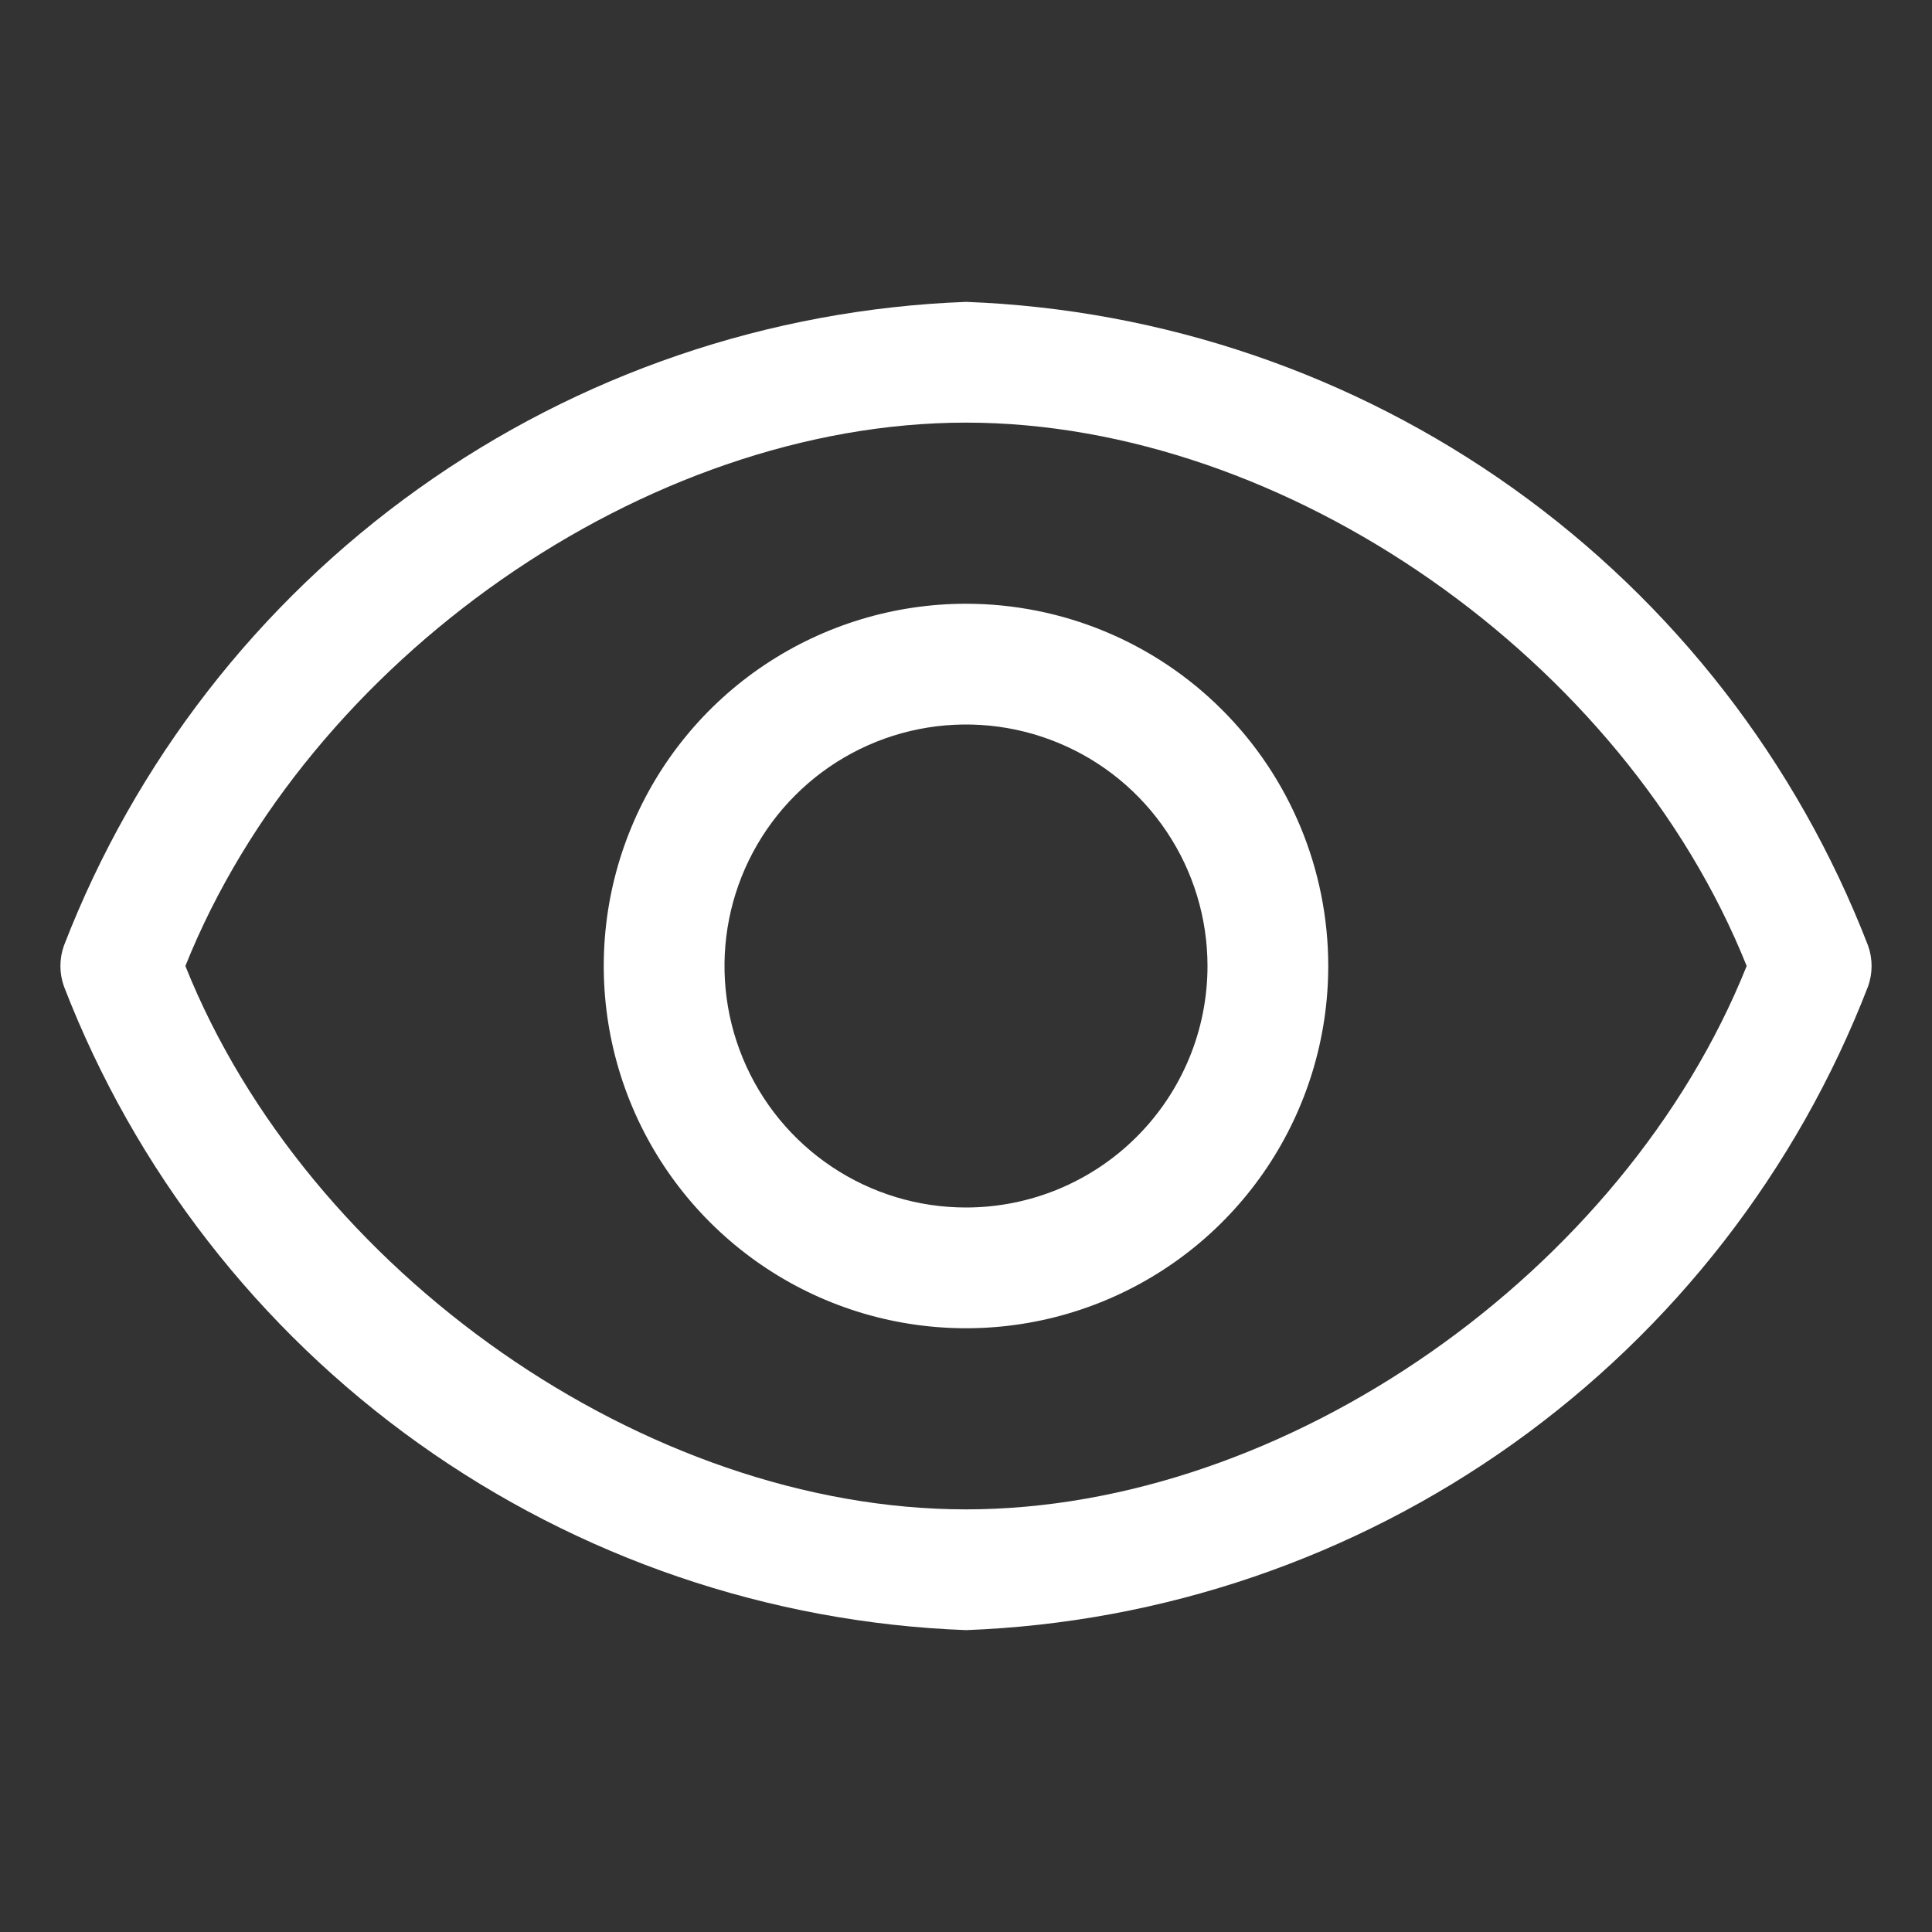
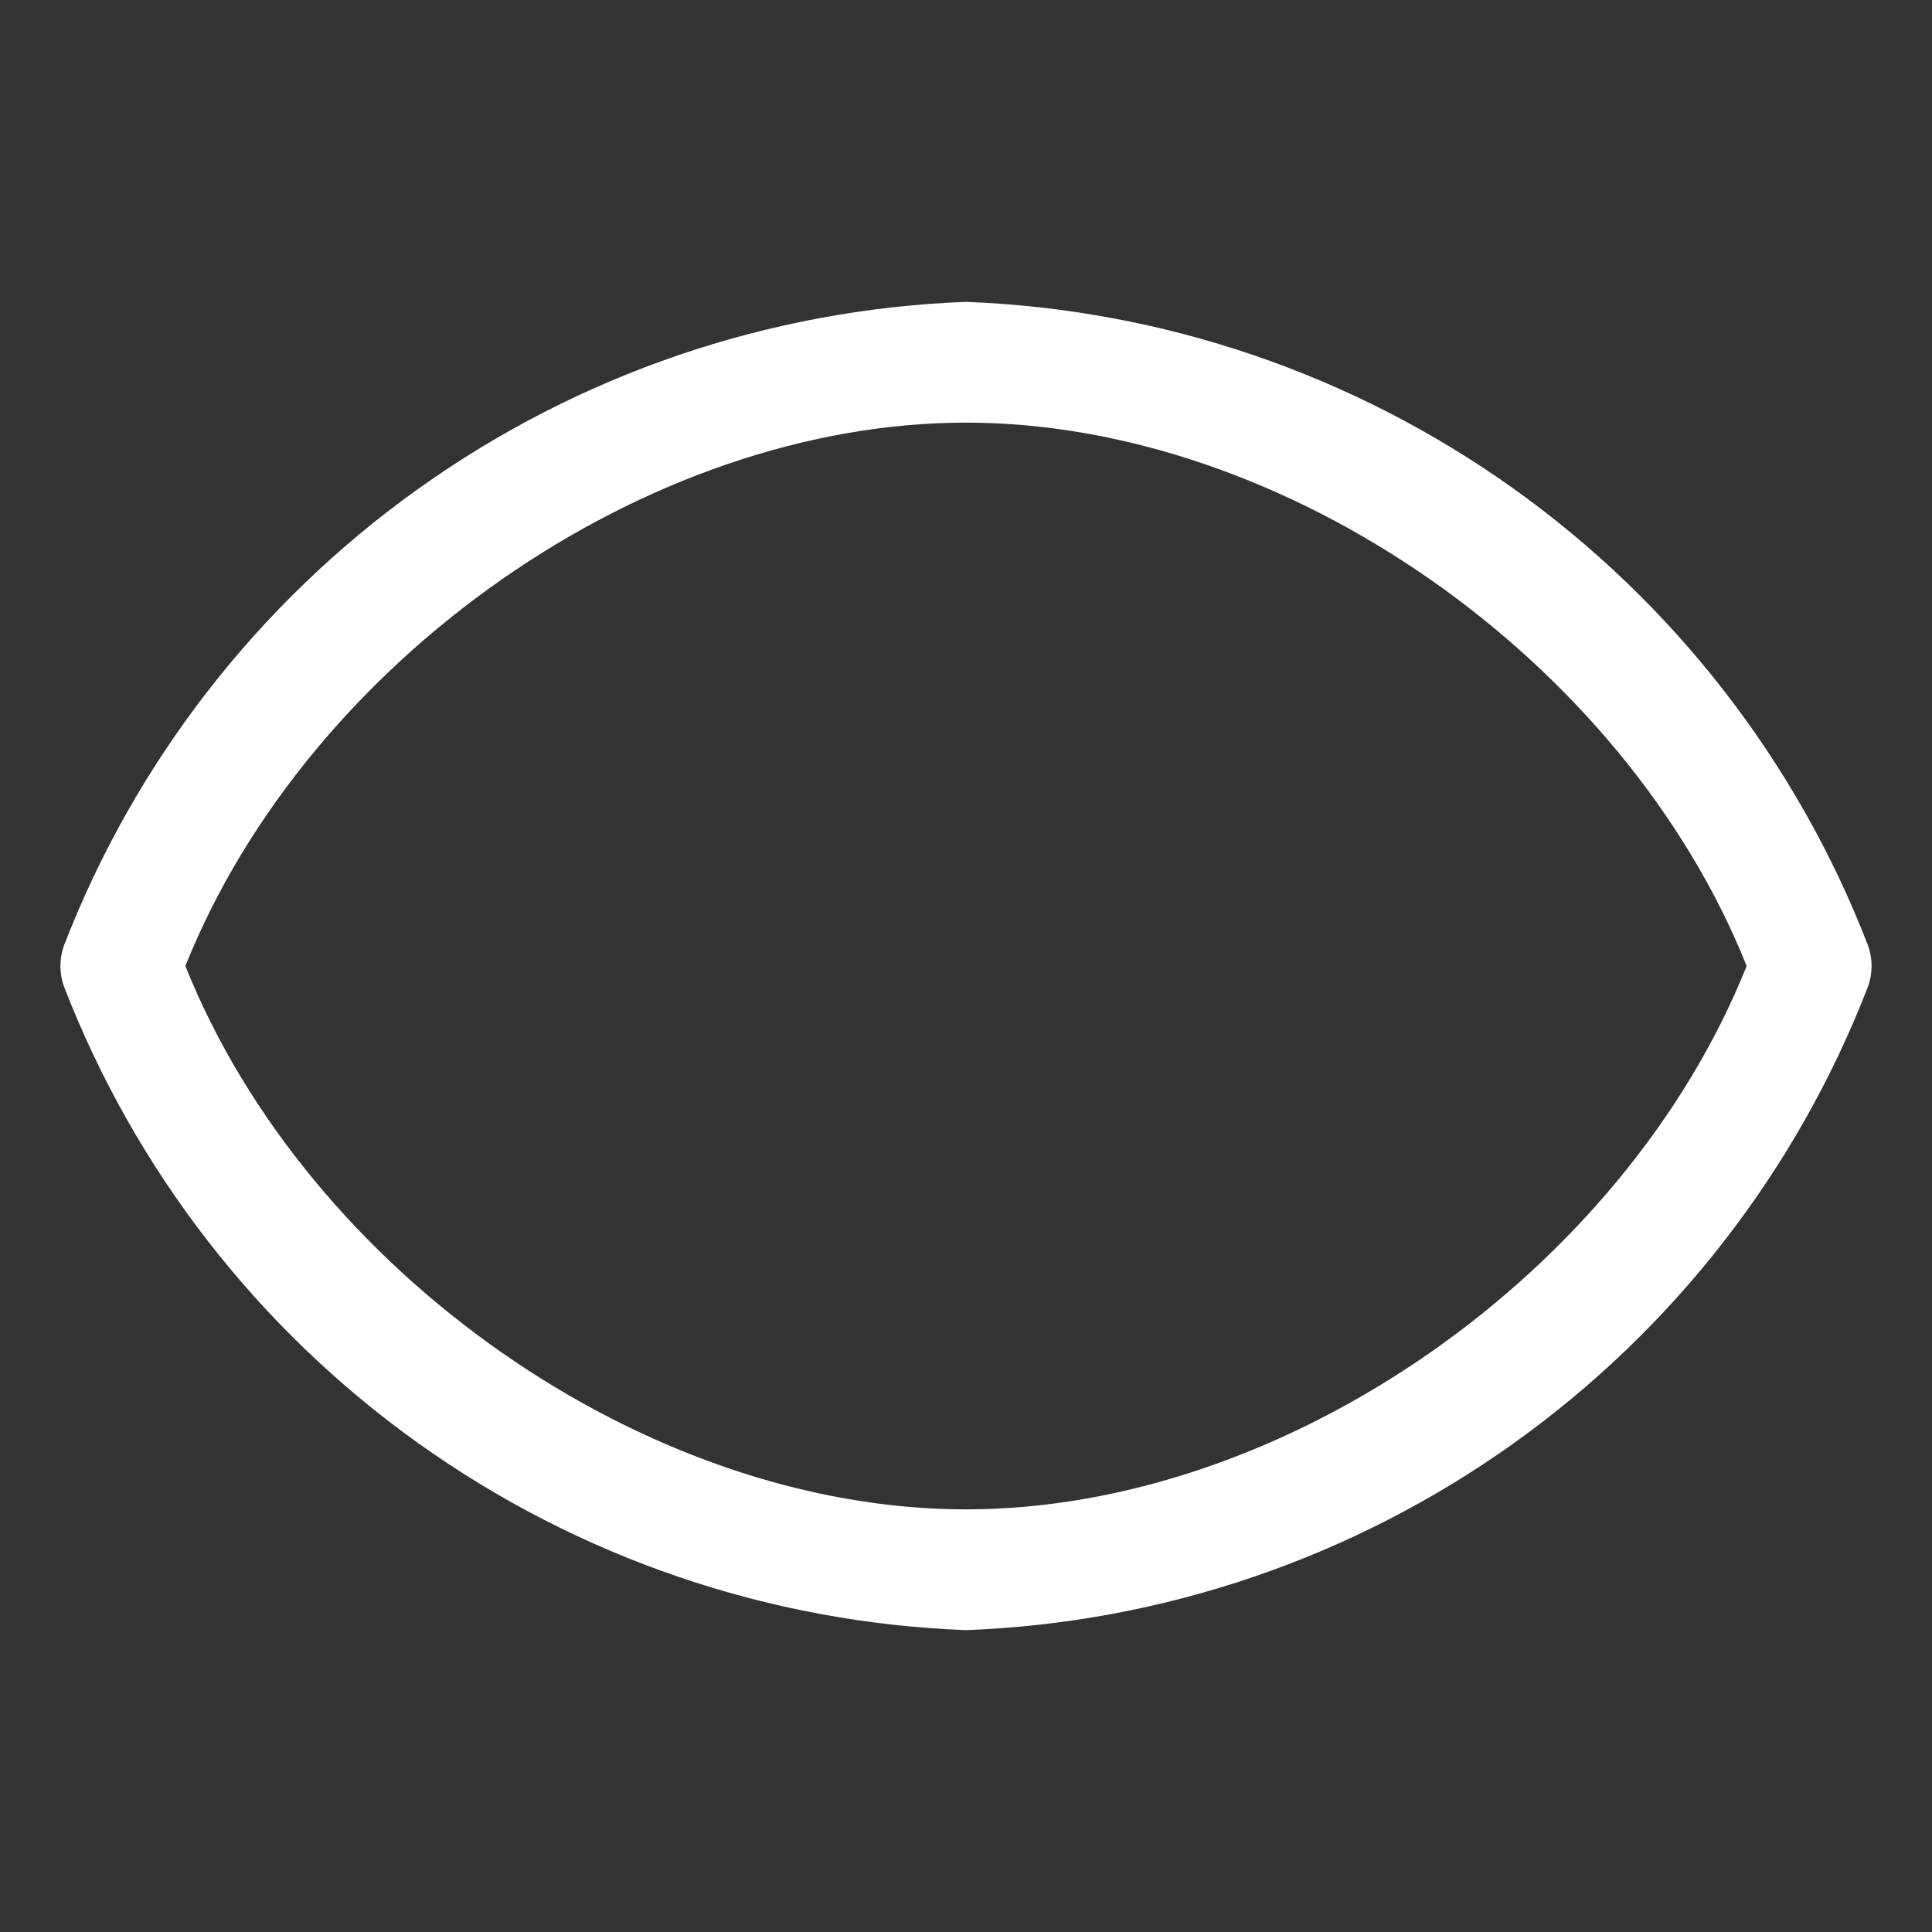
<svg xmlns="http://www.w3.org/2000/svg" width="40" height="40" viewBox="0 0 40 40" fill="none">
  <rect x="0" y="0" width="40" height="40" fill="#333333" stroke="none" />
  <path d="M38.675 19.575C37.205 15.772 34.653 12.483 31.334 10.115C28.015 7.747 24.074 6.403 20 6.25C15.926 6.403 11.986 7.747 8.667 10.115C5.348 12.483 2.795 15.772 1.325 19.575C1.226 19.85 1.226 20.15 1.325 20.425C2.795 24.228 5.348 27.517 8.667 29.885C11.986 32.253 15.926 33.597 20 33.75C24.074 33.597 28.015 32.253 31.334 29.885C34.653 27.517 37.205 24.228 38.675 20.425C38.774 20.15 38.774 19.85 38.675 19.575ZM20 31.25C13.375 31.25 6.375 26.337 3.838 20C6.375 13.662 13.375 8.75 20 8.75C26.625 8.75 33.625 13.662 36.163 20C33.625 26.337 26.625 31.25 20 31.25Z" fill="white" />
-   <path d="M20 12.5C18.517 12.5 17.067 12.94 15.833 13.764C14.6 14.588 13.639 15.759 13.071 17.13C12.503 18.5 12.355 20.008 12.644 21.463C12.934 22.918 13.648 24.254 14.697 25.303C15.746 26.352 17.082 27.067 18.537 27.356C19.992 27.645 21.5 27.497 22.87 26.929C24.241 26.361 25.412 25.4 26.236 24.167C27.06 22.933 27.5 21.483 27.5 20C27.5 18.011 26.71 16.103 25.303 14.697C23.897 13.29 21.989 12.5 20 12.5ZM20 25C19.011 25 18.044 24.707 17.222 24.157C16.4 23.608 15.759 22.827 15.381 21.913C15.002 21 14.903 19.994 15.096 19.024C15.289 18.055 15.765 17.164 16.465 16.465C17.164 15.765 18.055 15.289 19.025 15.096C19.994 14.903 21 15.002 21.913 15.381C22.827 15.759 23.608 16.4 24.157 17.222C24.707 18.044 25 19.011 25 20C25 21.326 24.473 22.598 23.535 23.535C22.598 24.473 21.326 25 20 25Z" fill="white" />
</svg>